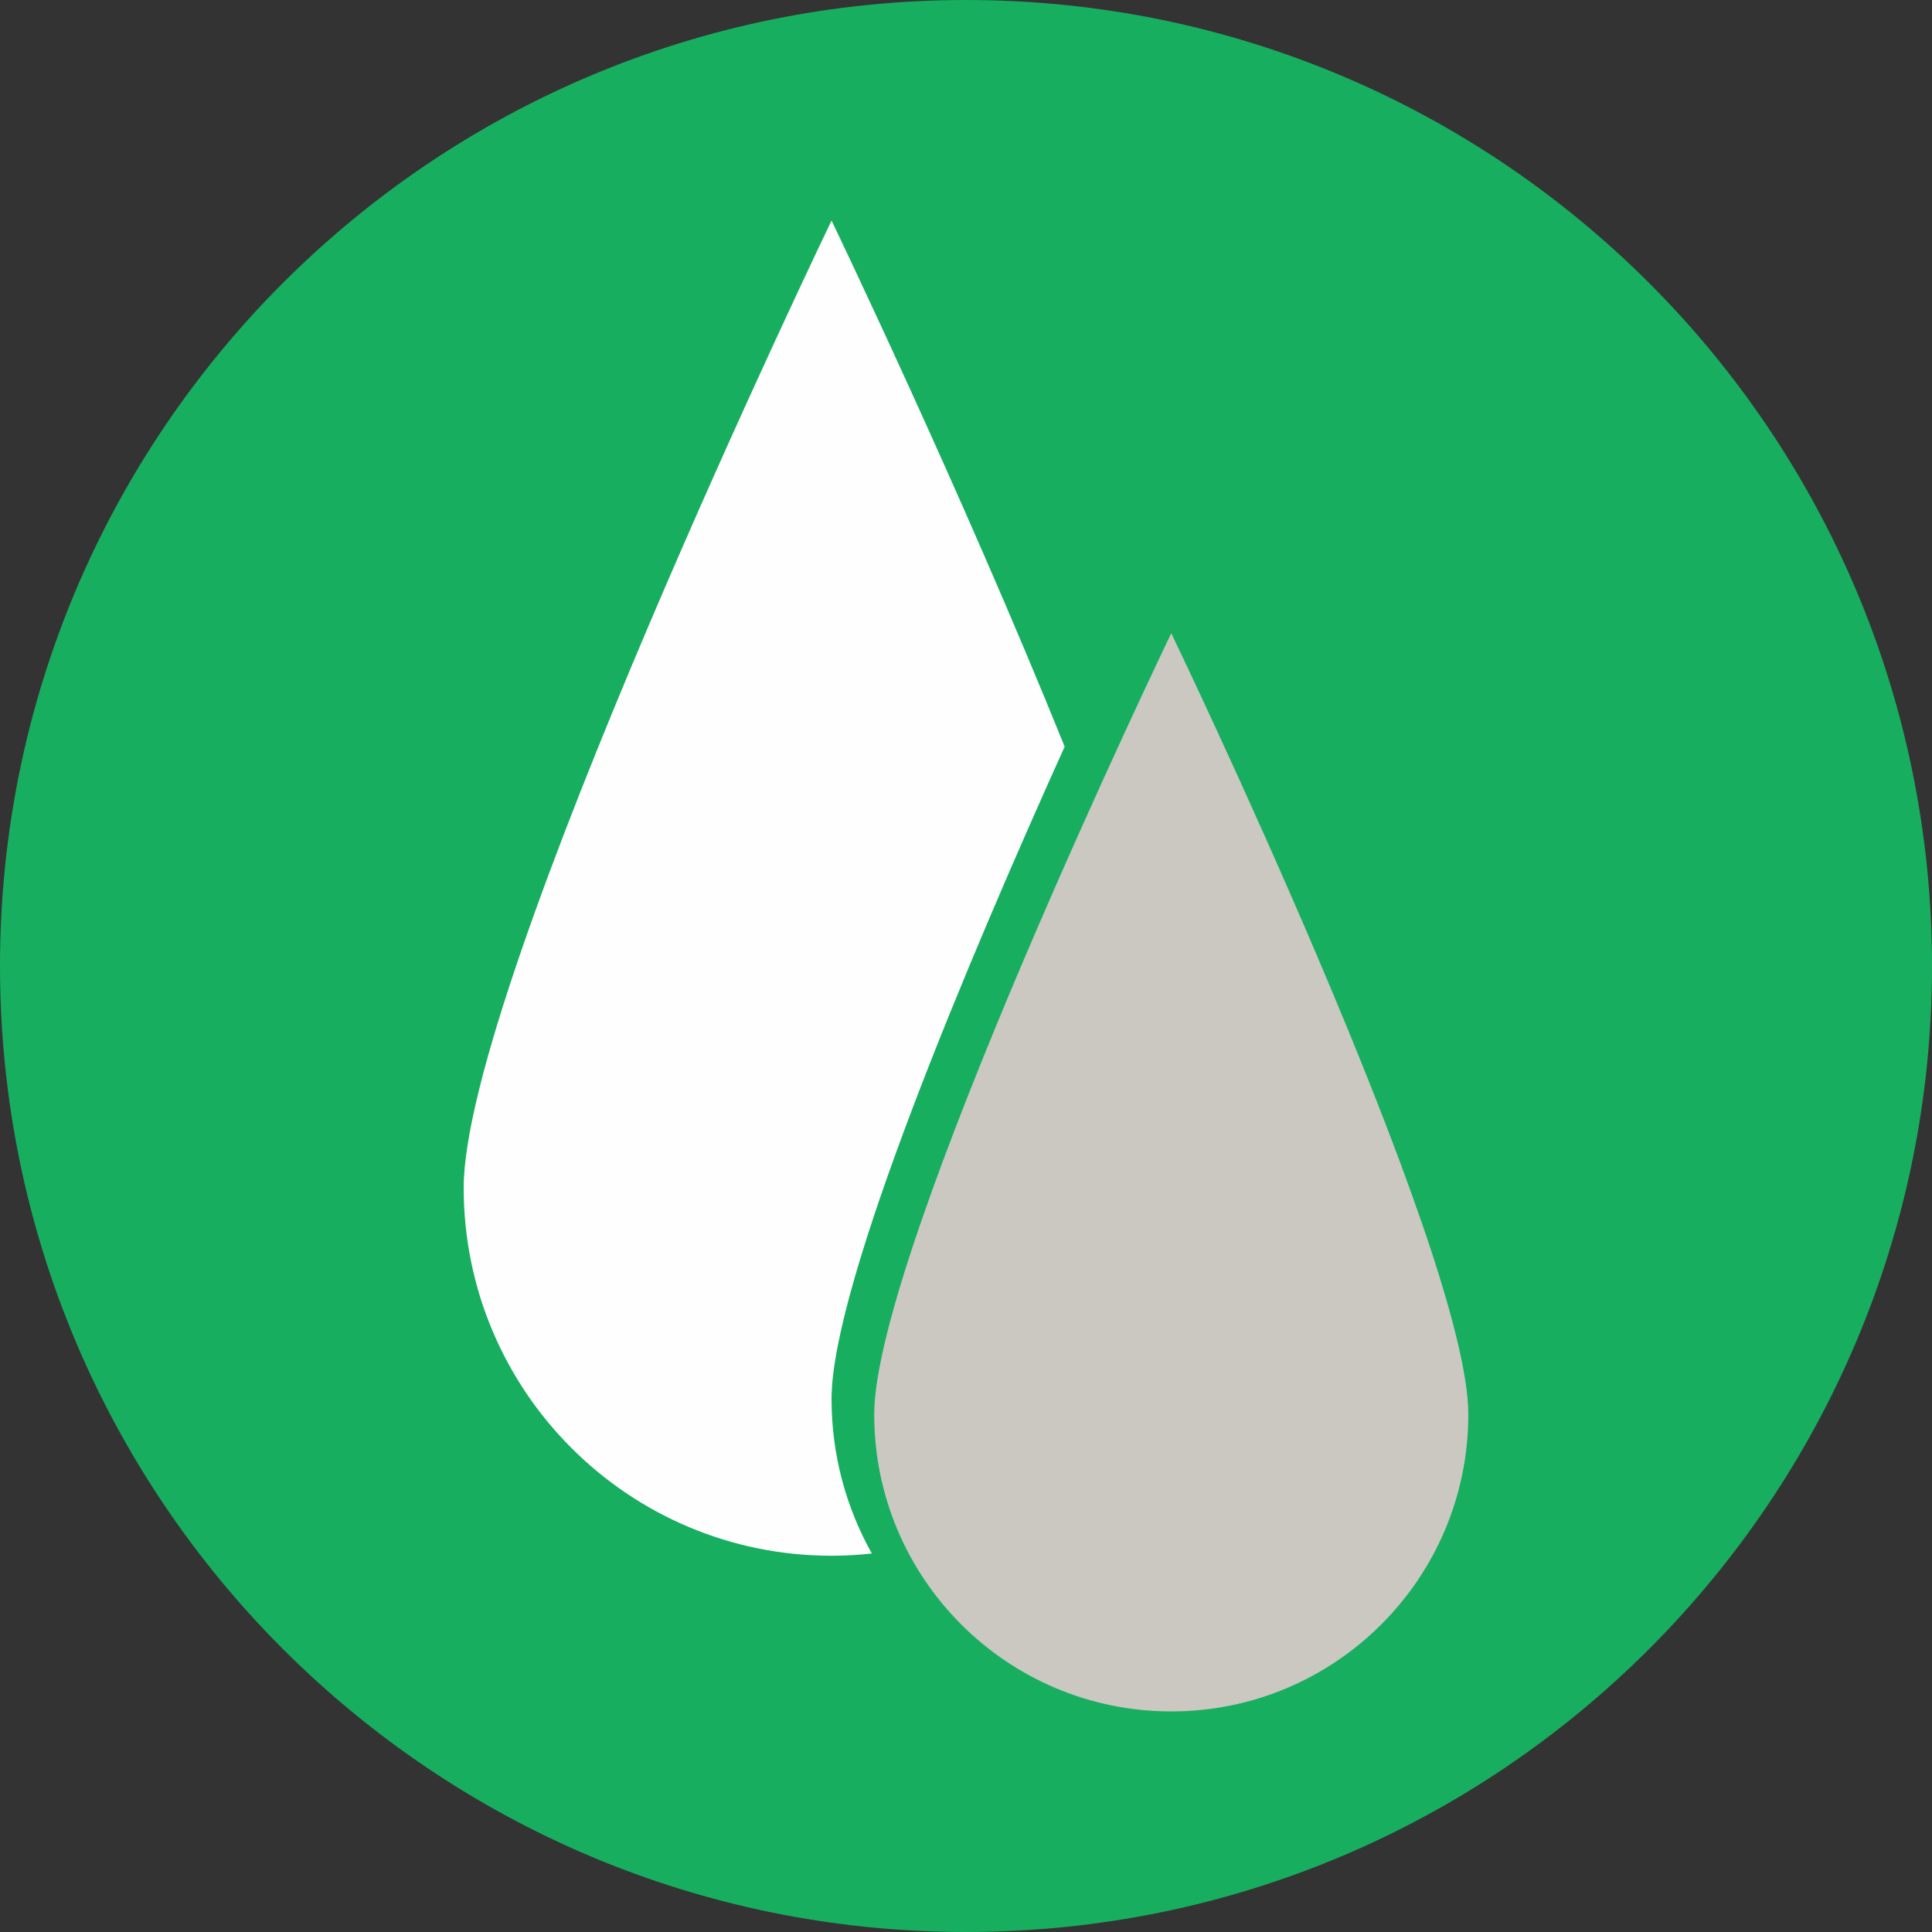
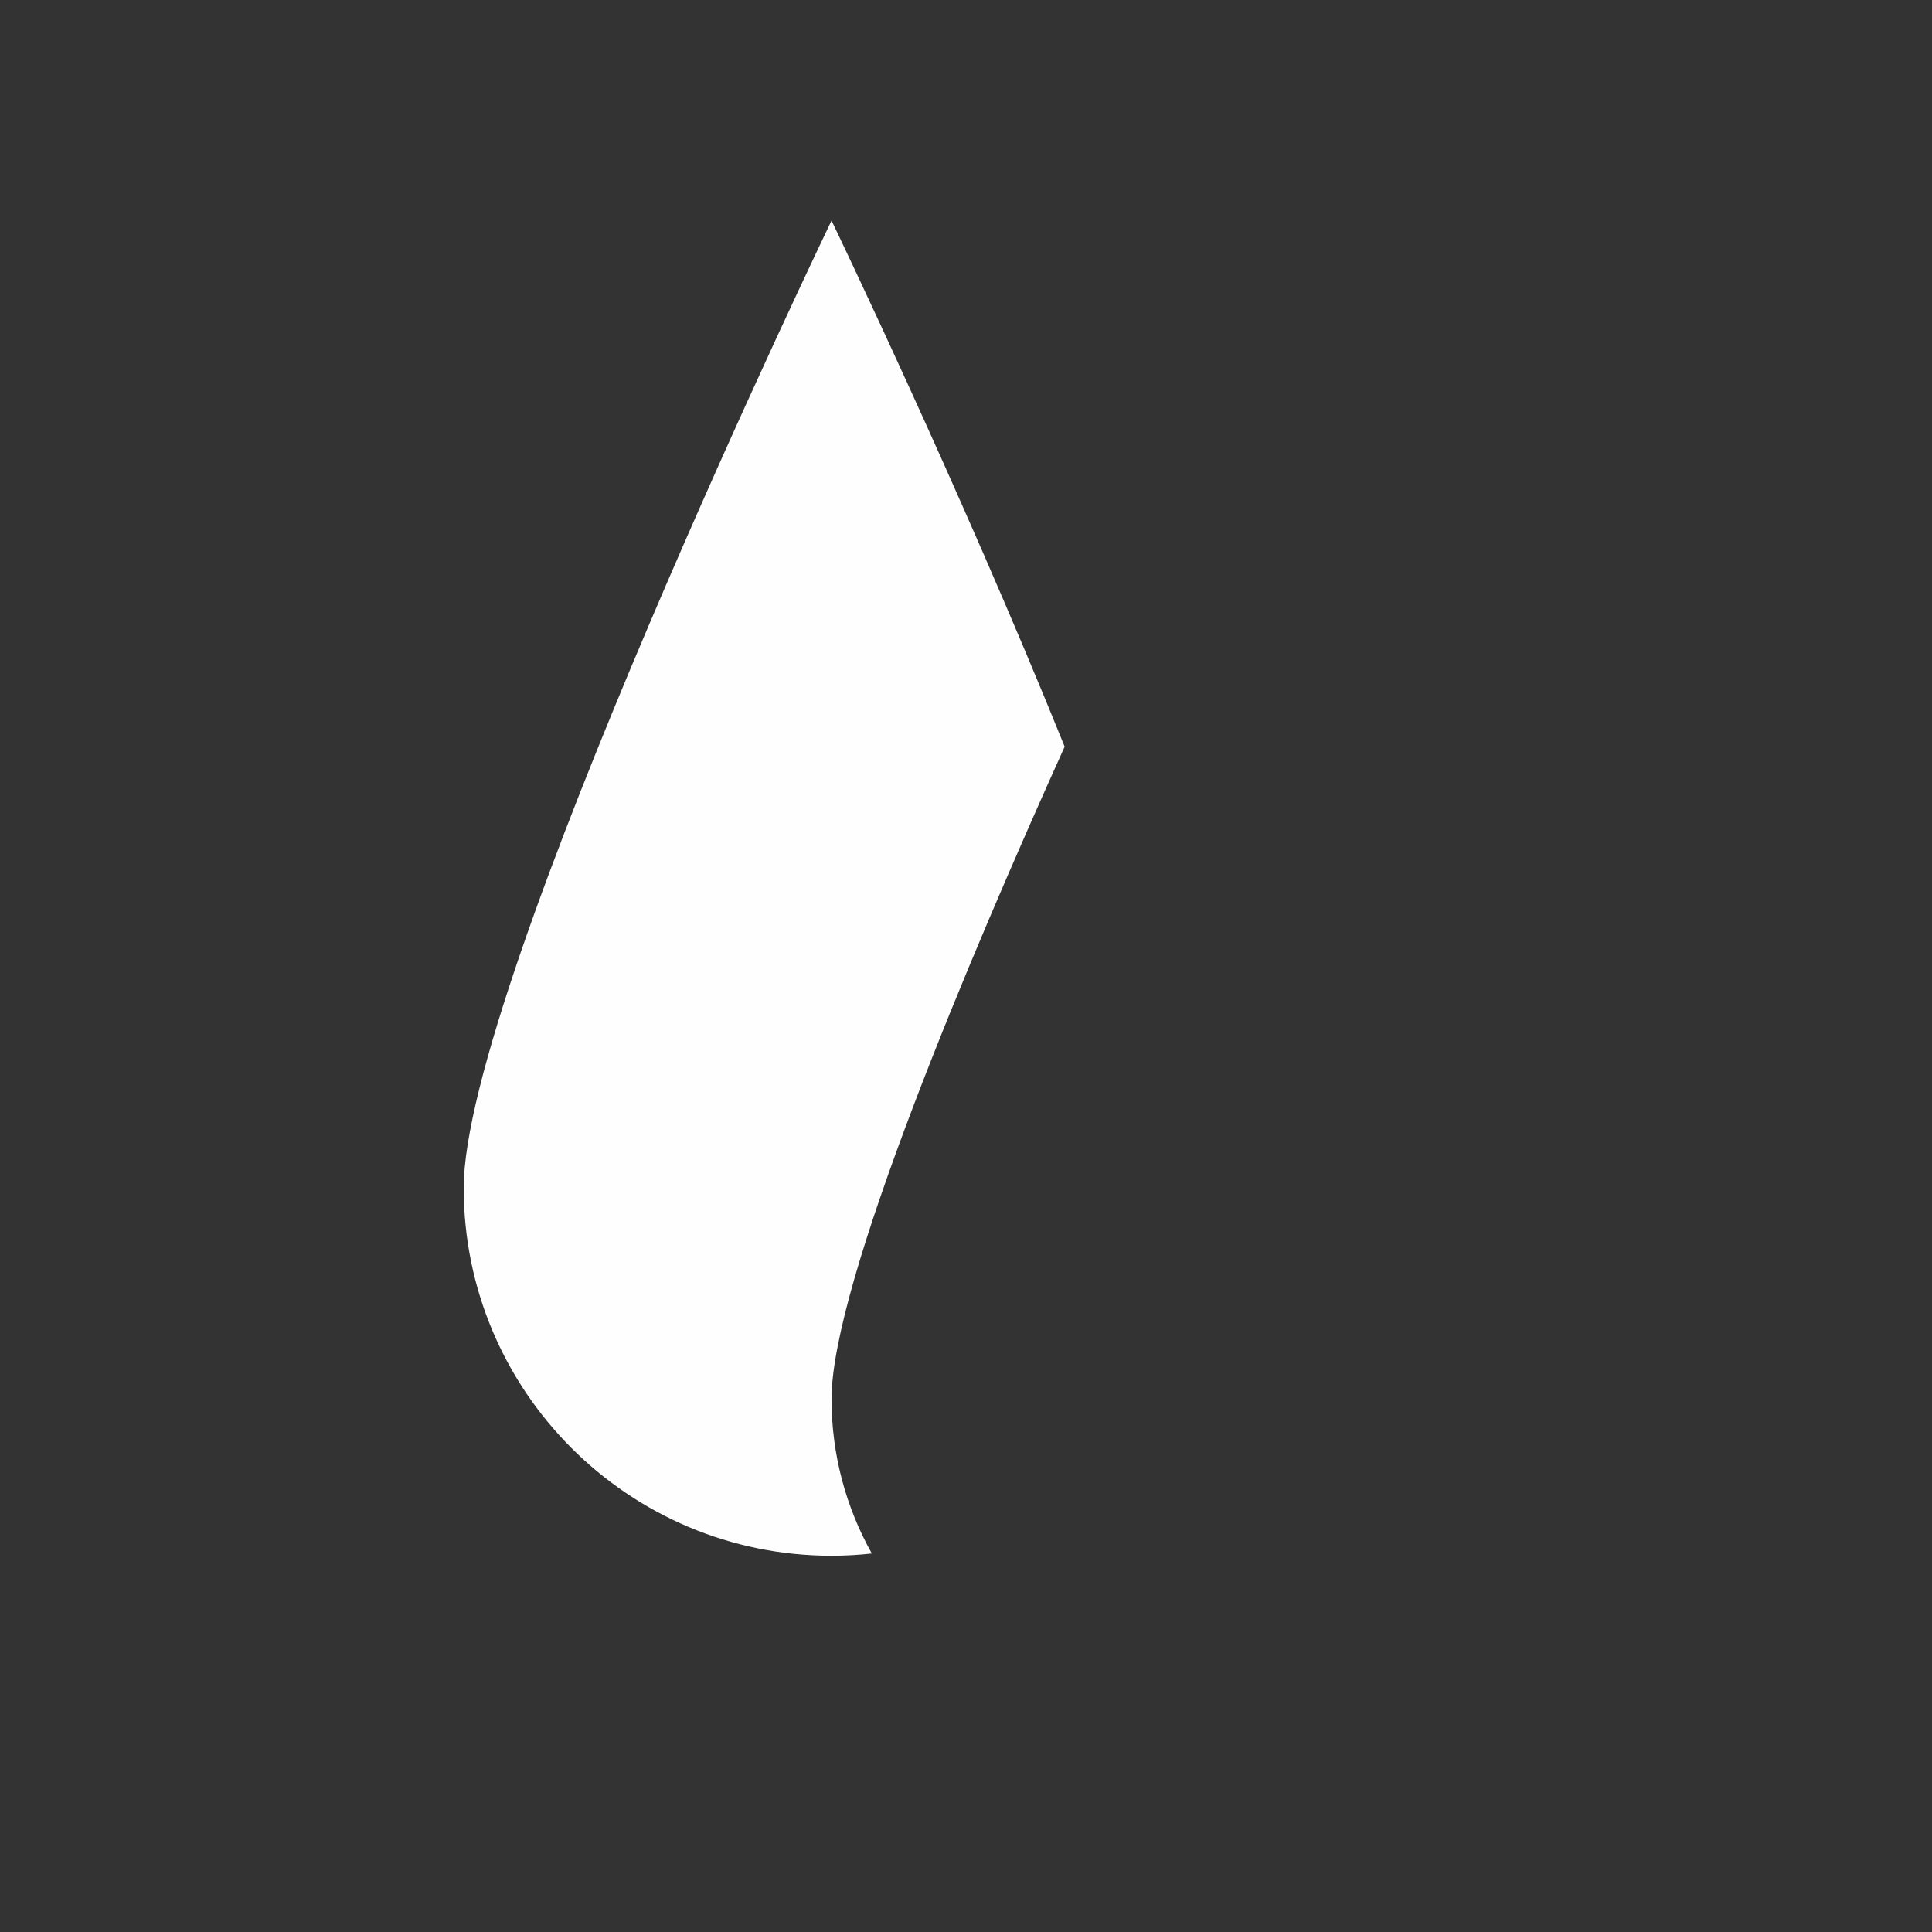
<svg xmlns="http://www.w3.org/2000/svg" width="100px" height="100px" viewBox="0 0 100 100" version="1.1">
  <rect x="0" y="0" width="100" height="100" fill="#333333" stroke="none" />
  <title>Group 7</title>
  <g id="Design" stroke="none" stroke-width="1" fill="none" fill-rule="evenodd">
    <g id="Design-/-Desktop-/-Full-content" transform="translate(-380, -3443)">
      <g id="Group-7" transform="translate(380, 3443)">
-         <path d="M50,100 C77.613,100 100,77.613 100,50 C100,22.387 77.613,0 50,0 C22.387,0 0,22.387 0,50 C0,77.613 22.387,100 50,100" id="Fill-1" fill="#18AE60" />
        <path d="M43.04,72.41 C43.04,66.406 50.253,49.401 55.106,38.646 C49.669,25.191 43.04,11.417 43.04,11.417 C43.04,11.417 24.001,50.97 24.001,61.484 C24.001,71.998 32.523,80.525 43.04,80.525 C43.746,80.525 44.443,80.484 45.126,80.409 C43.801,78.044 43.04,75.315 43.04,72.41" id="Fill-3" fill="#FEFEFE" />
-         <path d="M76,73.208 C76,81.699 69.116,88.583 60.624,88.583 C52.13,88.583 45.249,81.699 45.249,73.208 C45.249,64.713 60.624,32.775 60.624,32.775 C60.624,32.775 76,64.713 76,73.208" id="Fill-5" fill="#CAC8C1" />
      </g>
    </g>
  </g>
</svg>